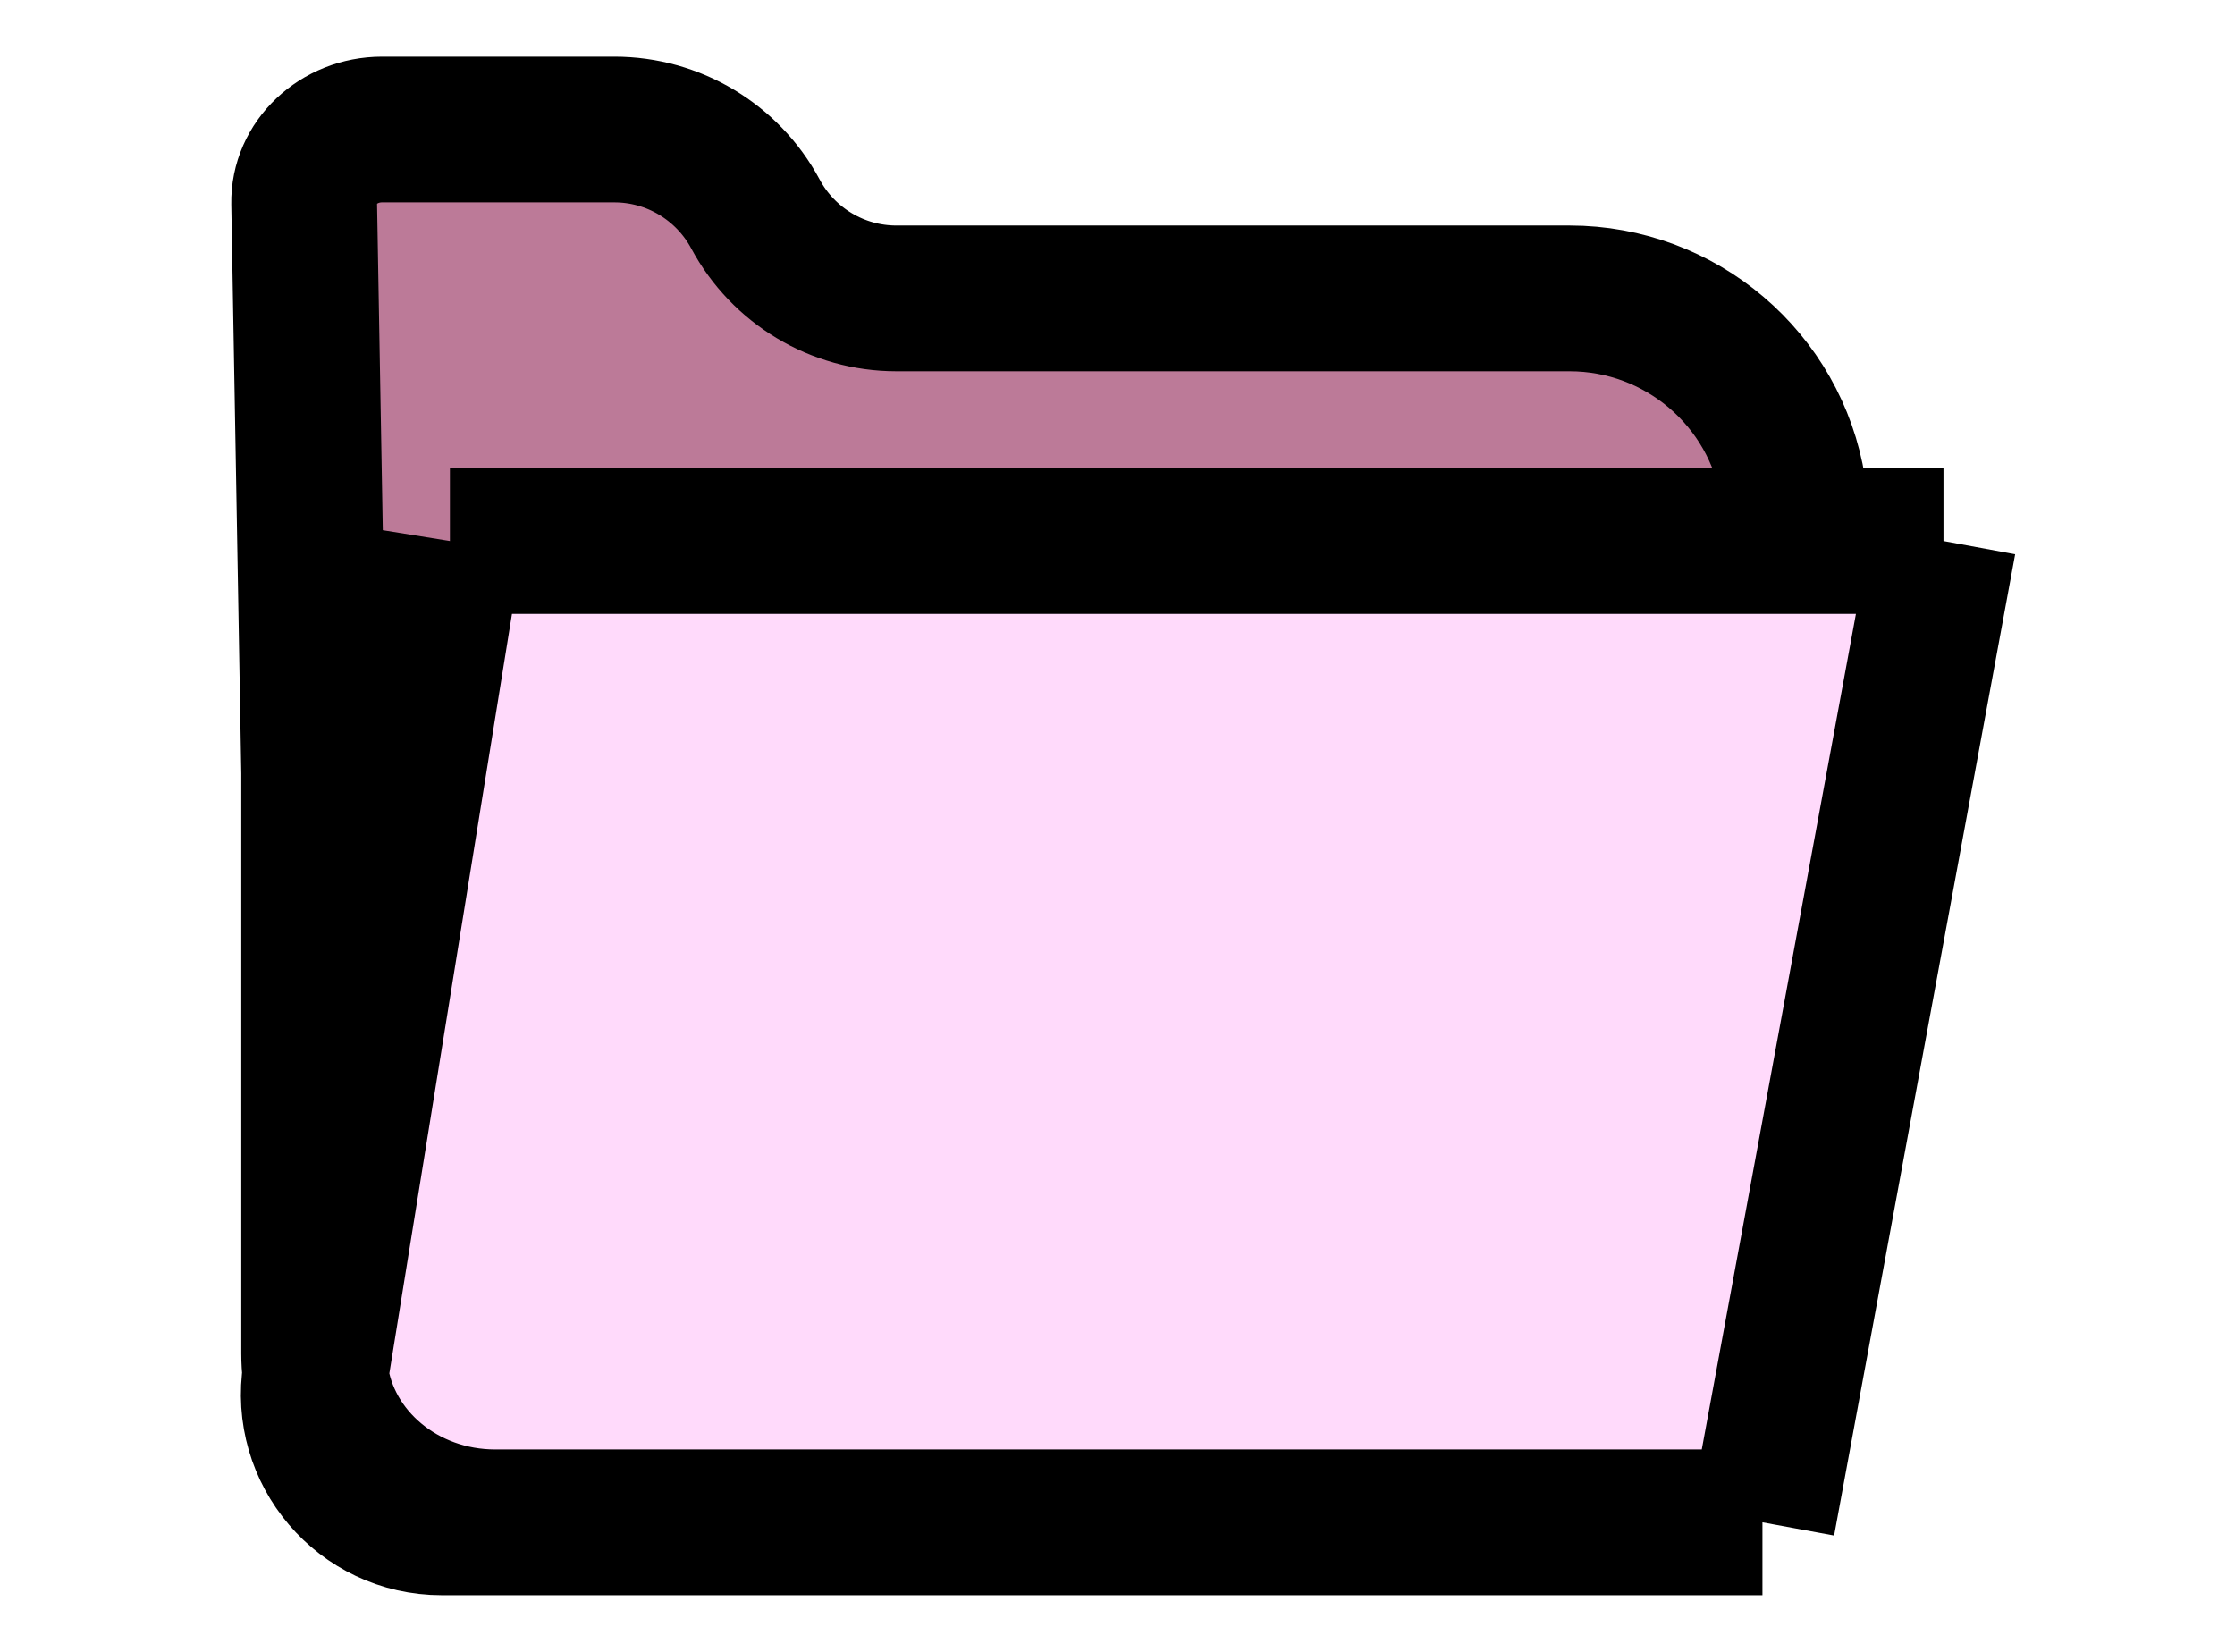
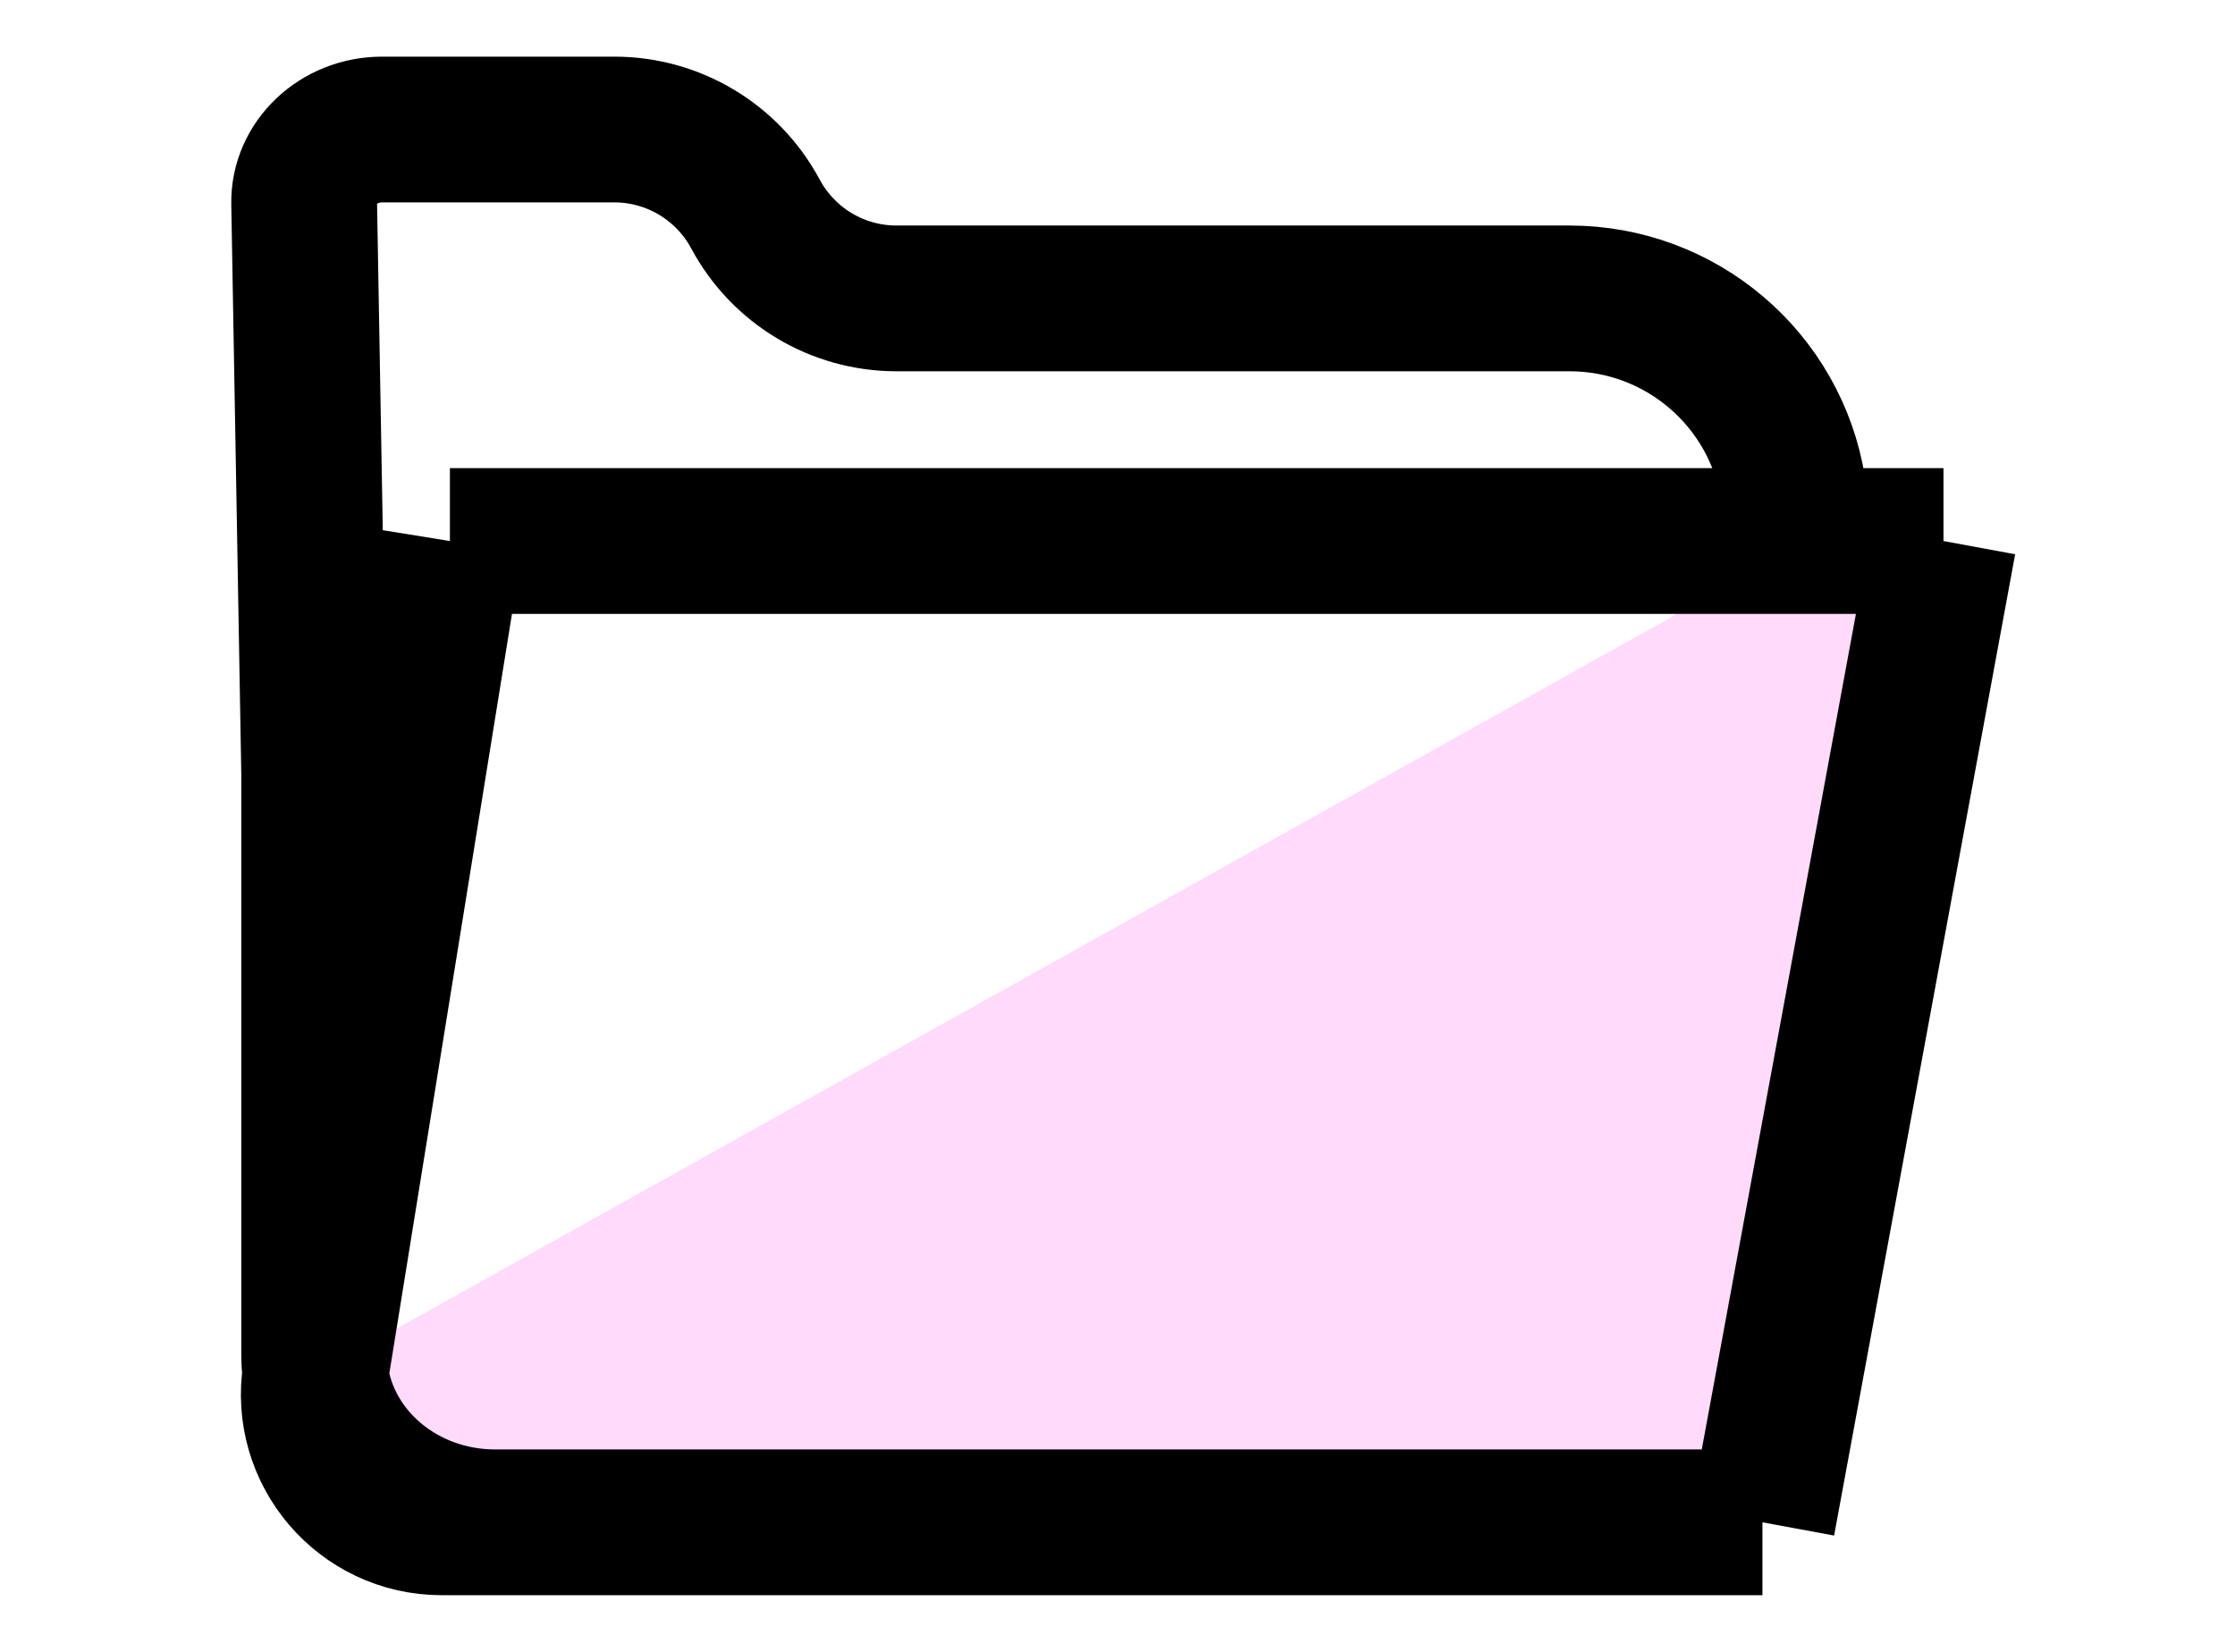
<svg xmlns="http://www.w3.org/2000/svg" width="23" height="17" viewBox="0 0 19 17" fill="none">
-   <path d="M3.096 15.667H3.445H16.137L18 5.568H16.603H2.63L1.246 14.14C1.358 15 2.143 15.667 3.096 15.667Z" fill="#FFDAFB" />
-   <path d="M2.63 5.568H16.603L16.559 5.445C16.511 5.31 16.475 5.171 16.452 5.03C16.271 3.901 15.296 3.071 14.152 3.071H7.225C6.618 3.071 6.061 2.737 5.774 2.202C5.487 1.667 4.929 1.333 4.323 1.333H1.932C1.484 1.333 1.122 1.676 1.13 2.093L1.233 7.957V13.929C1.233 14.001 1.237 14.071 1.246 14.14L2.63 5.568Z" fill="#BC7A98" />
+   <path d="M3.096 15.667H3.445H16.137L18 5.568H16.603L1.246 14.14C1.358 15 2.143 15.667 3.096 15.667Z" fill="#FFDAFB" />
  <path d="M16.137 15.667H2.546C1.735 15.667 1.117 14.941 1.246 14.14V14.14M16.137 15.667L18 5.568M16.137 15.667H3.445H3.096C2.143 15.667 1.358 15 1.246 14.14M18 5.568H2.63M18 5.568H16.603M2.63 5.568H16.603M2.63 5.568L1.246 14.14M16.603 5.568L16.559 5.445C16.511 5.31 16.475 5.171 16.452 5.03V5.03C16.271 3.901 15.296 3.071 14.152 3.071H7.225C6.618 3.071 6.061 2.737 5.774 2.202V2.202C5.487 1.667 4.929 1.333 4.323 1.333H1.932C1.484 1.333 1.122 1.676 1.13 2.093L1.233 7.957V13.929C1.233 14.001 1.237 14.071 1.246 14.14" stroke="black" stroke-width="1.5" />
</svg>